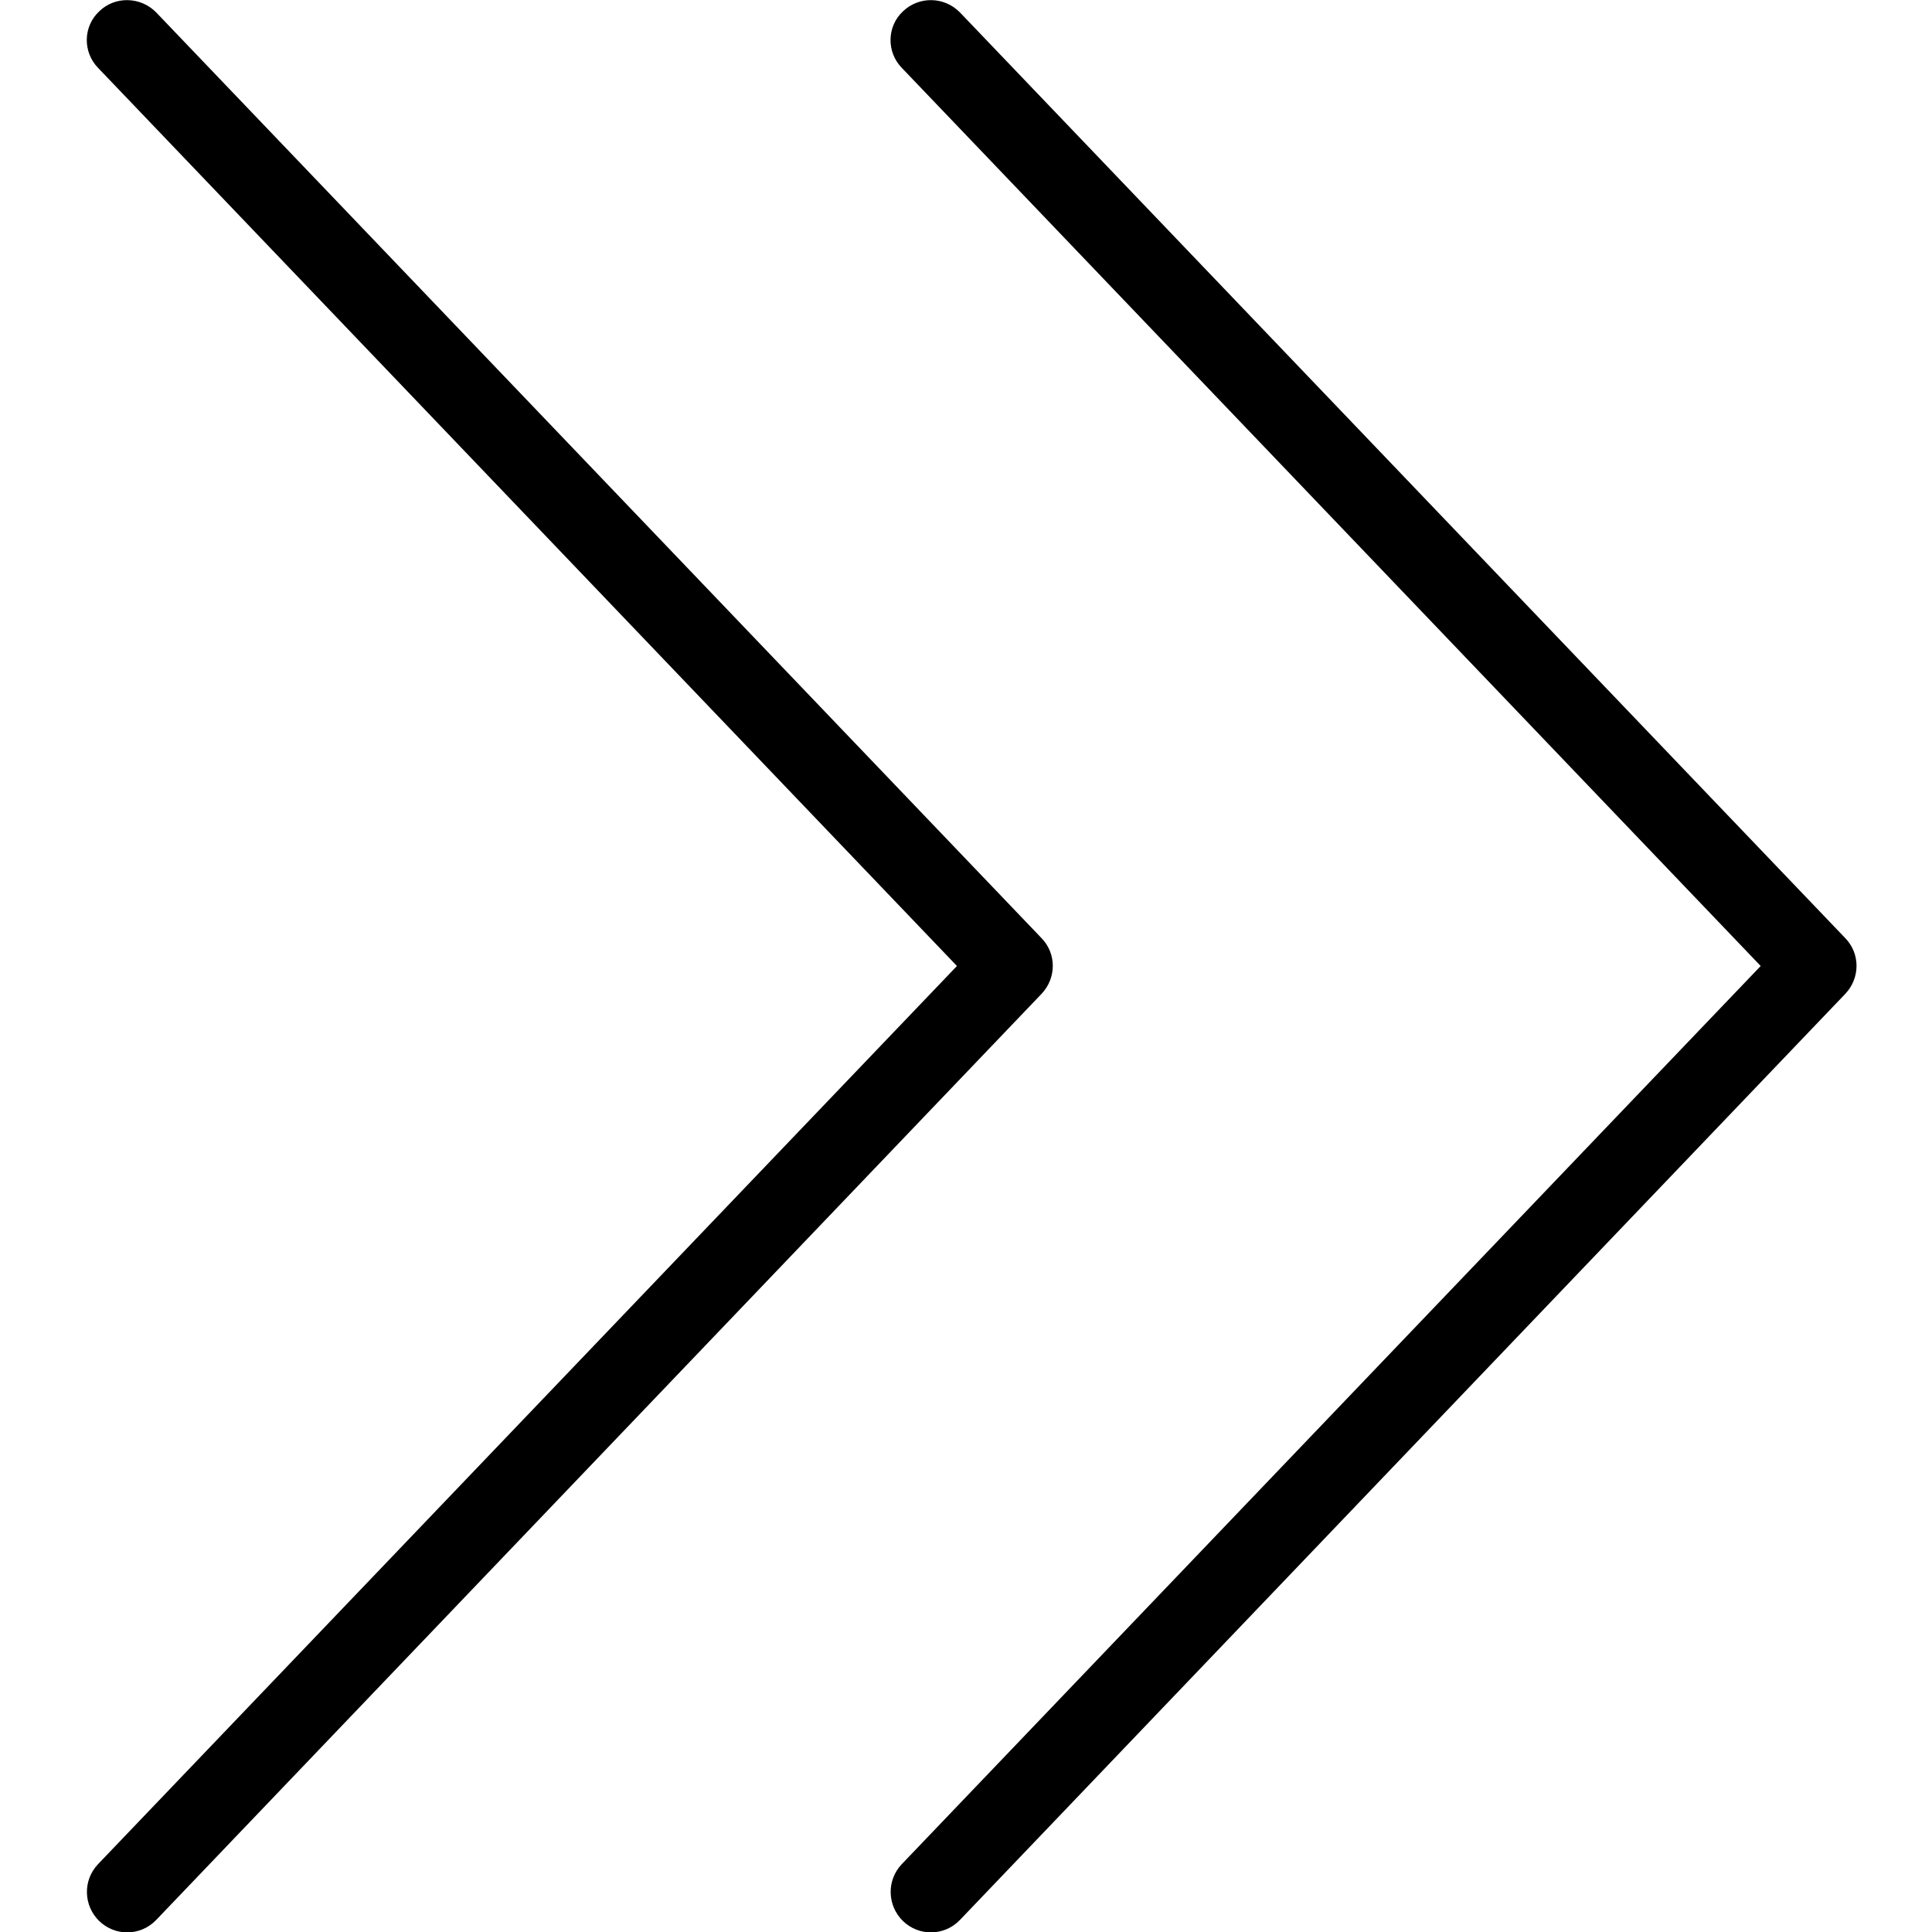
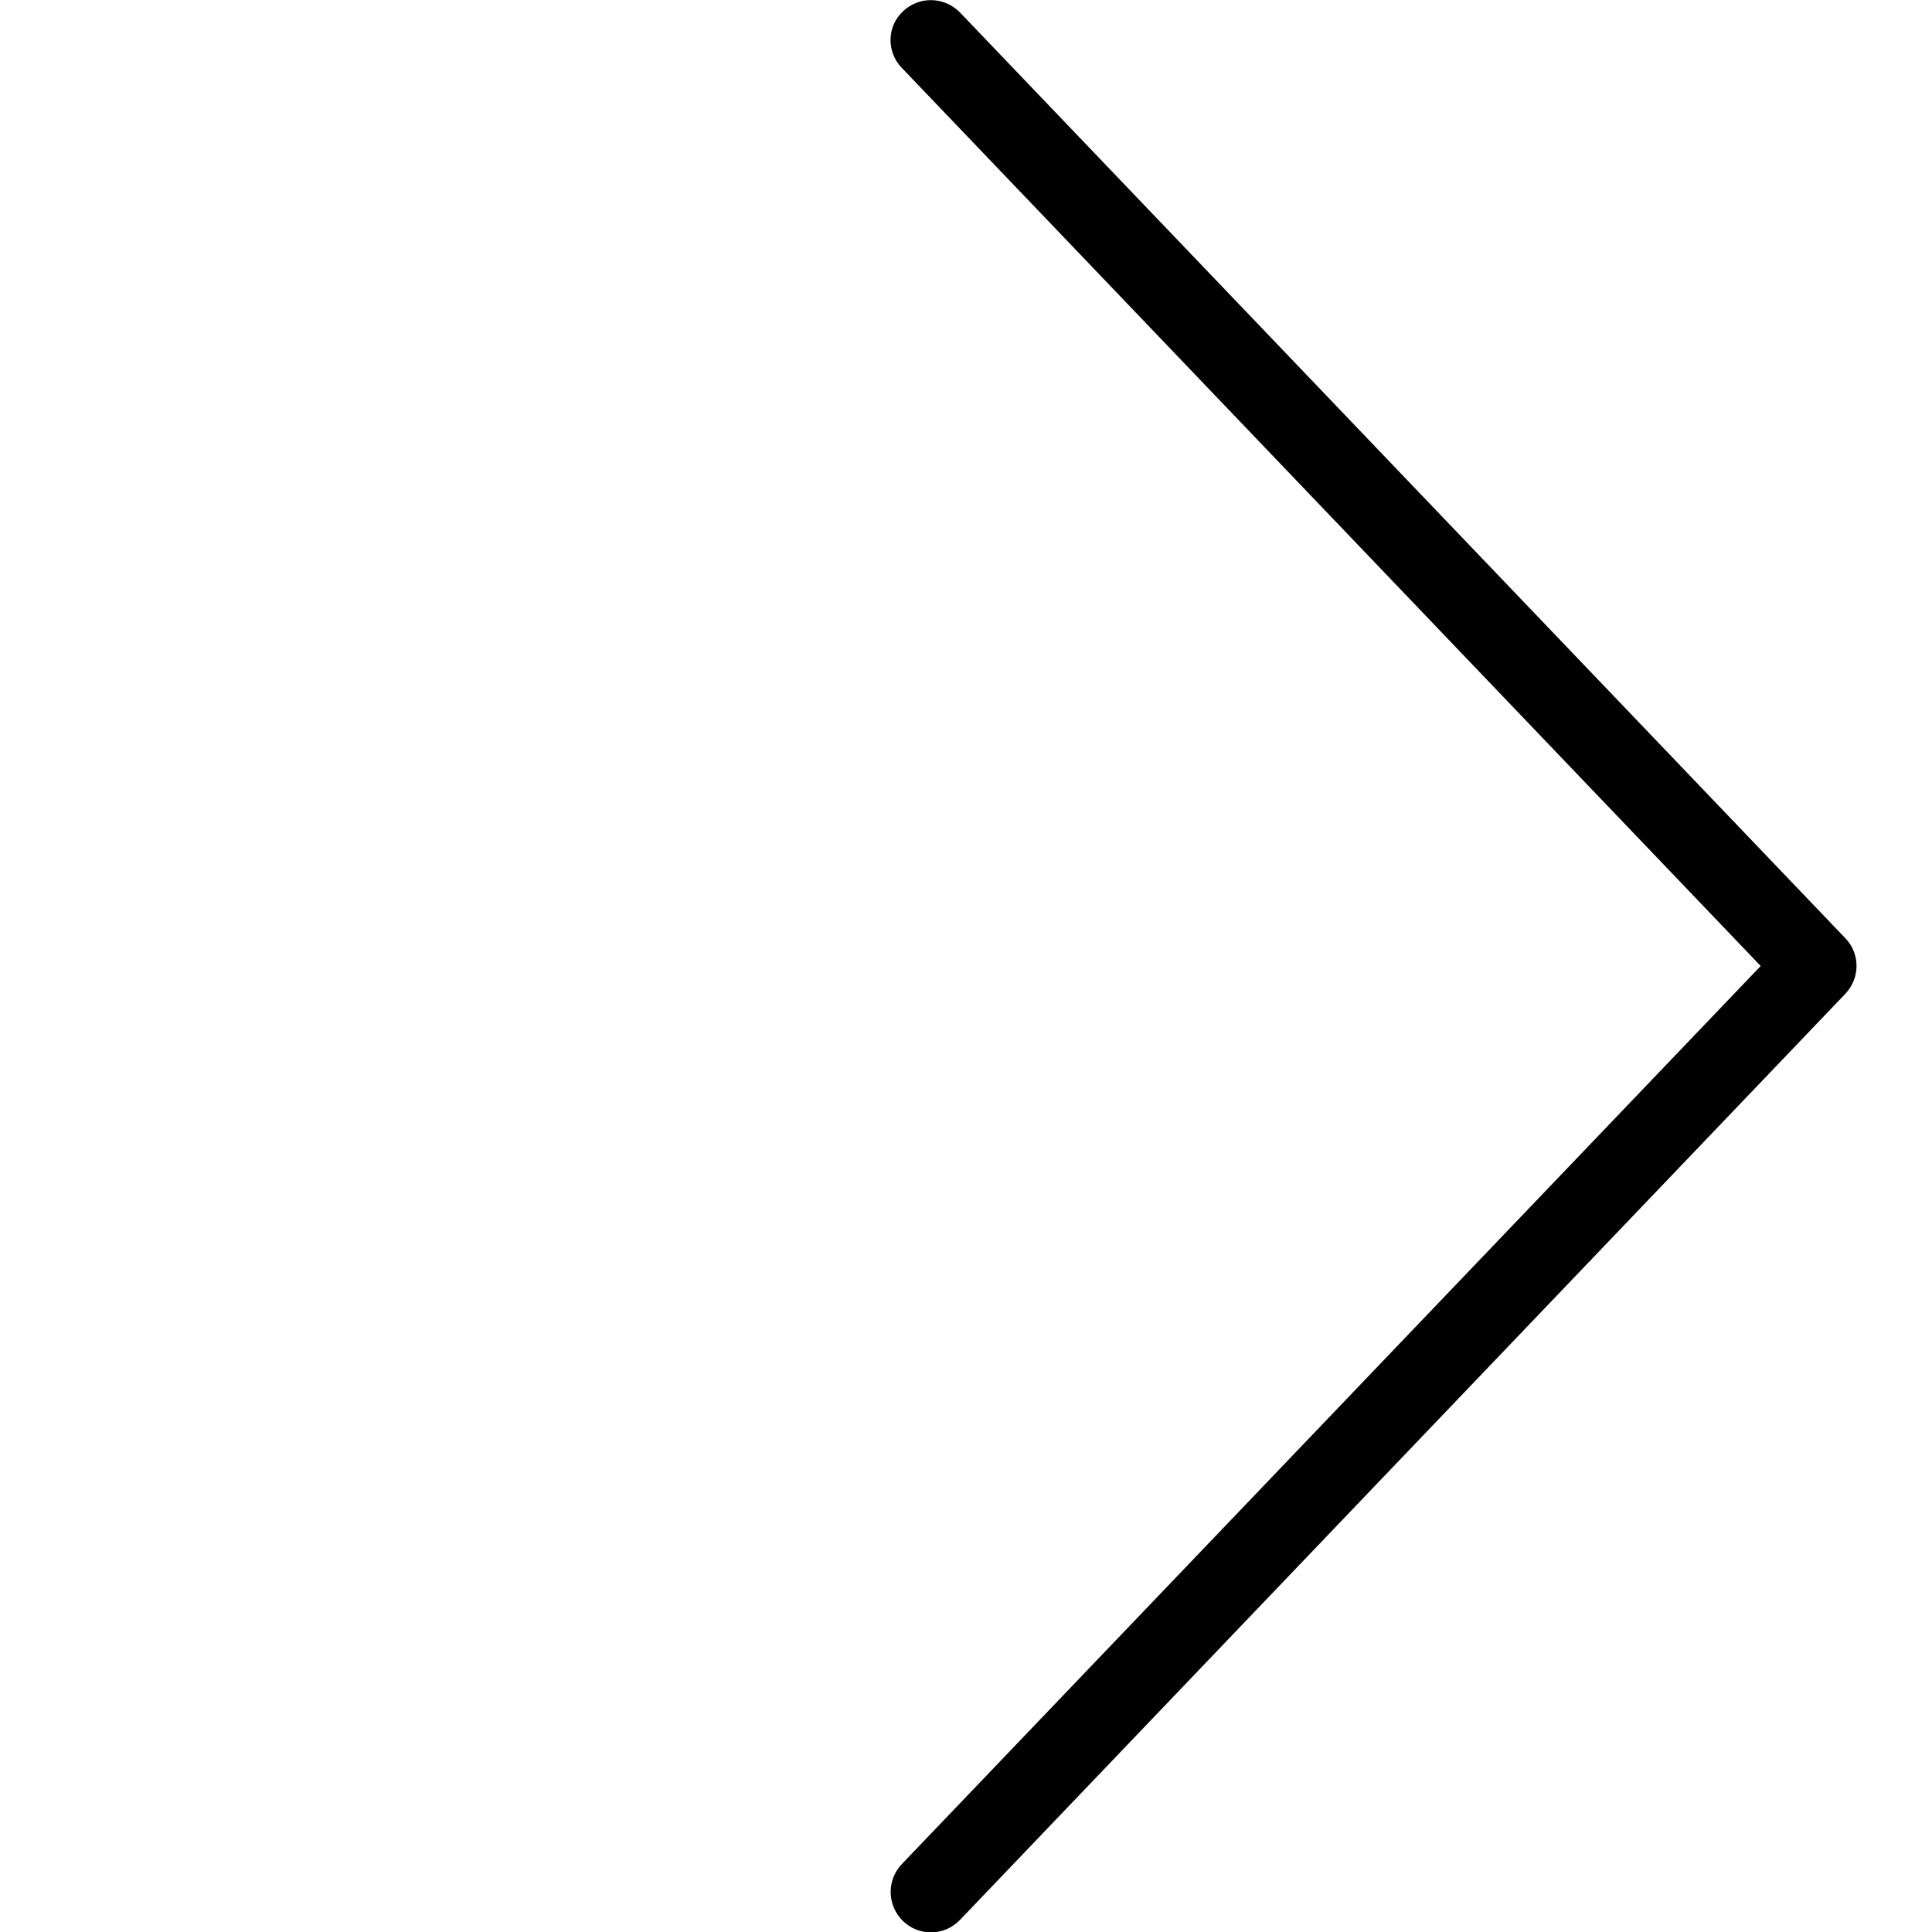
<svg xmlns="http://www.w3.org/2000/svg" id="Layer_1" x="0px" y="0px" viewBox="0 0 512 512" style="enable-background:new 0 0 512 512;" xml:space="preserve">
  <g>
    <g>
      <path d="M489,248.6L254.4,3.3c-4.1-4.2-10.8-4.4-15.1-0.3c-4.3,4-4.4,10.8-0.3,15l227.6,238L239,494c-4.1,4.3-3.9,11,0.3,15.1    c2.1,2,4.7,3,7.4,3c2.8,0,5.6-1.1,7.7-3.3L489,263.4C493,259.2,493,252.7,489,248.6z" />
    </g>
  </g>
  <g>
    <g>
-       <path d="M276,248.6L41.4,3.3C37.3-0.9,30.5-1.1,26.3,3C22,7,21.9,13.8,26,18l227.6,238L26,494c-4.1,4.3-3.9,11,0.3,15.1    c2.1,2,4.7,3,7.4,3c2.8,0,5.6-1.1,7.7-3.3L276,263.4C280,259.2,280,252.7,276,248.6z" />
-     </g>
+       </g>
  </g>
</svg>